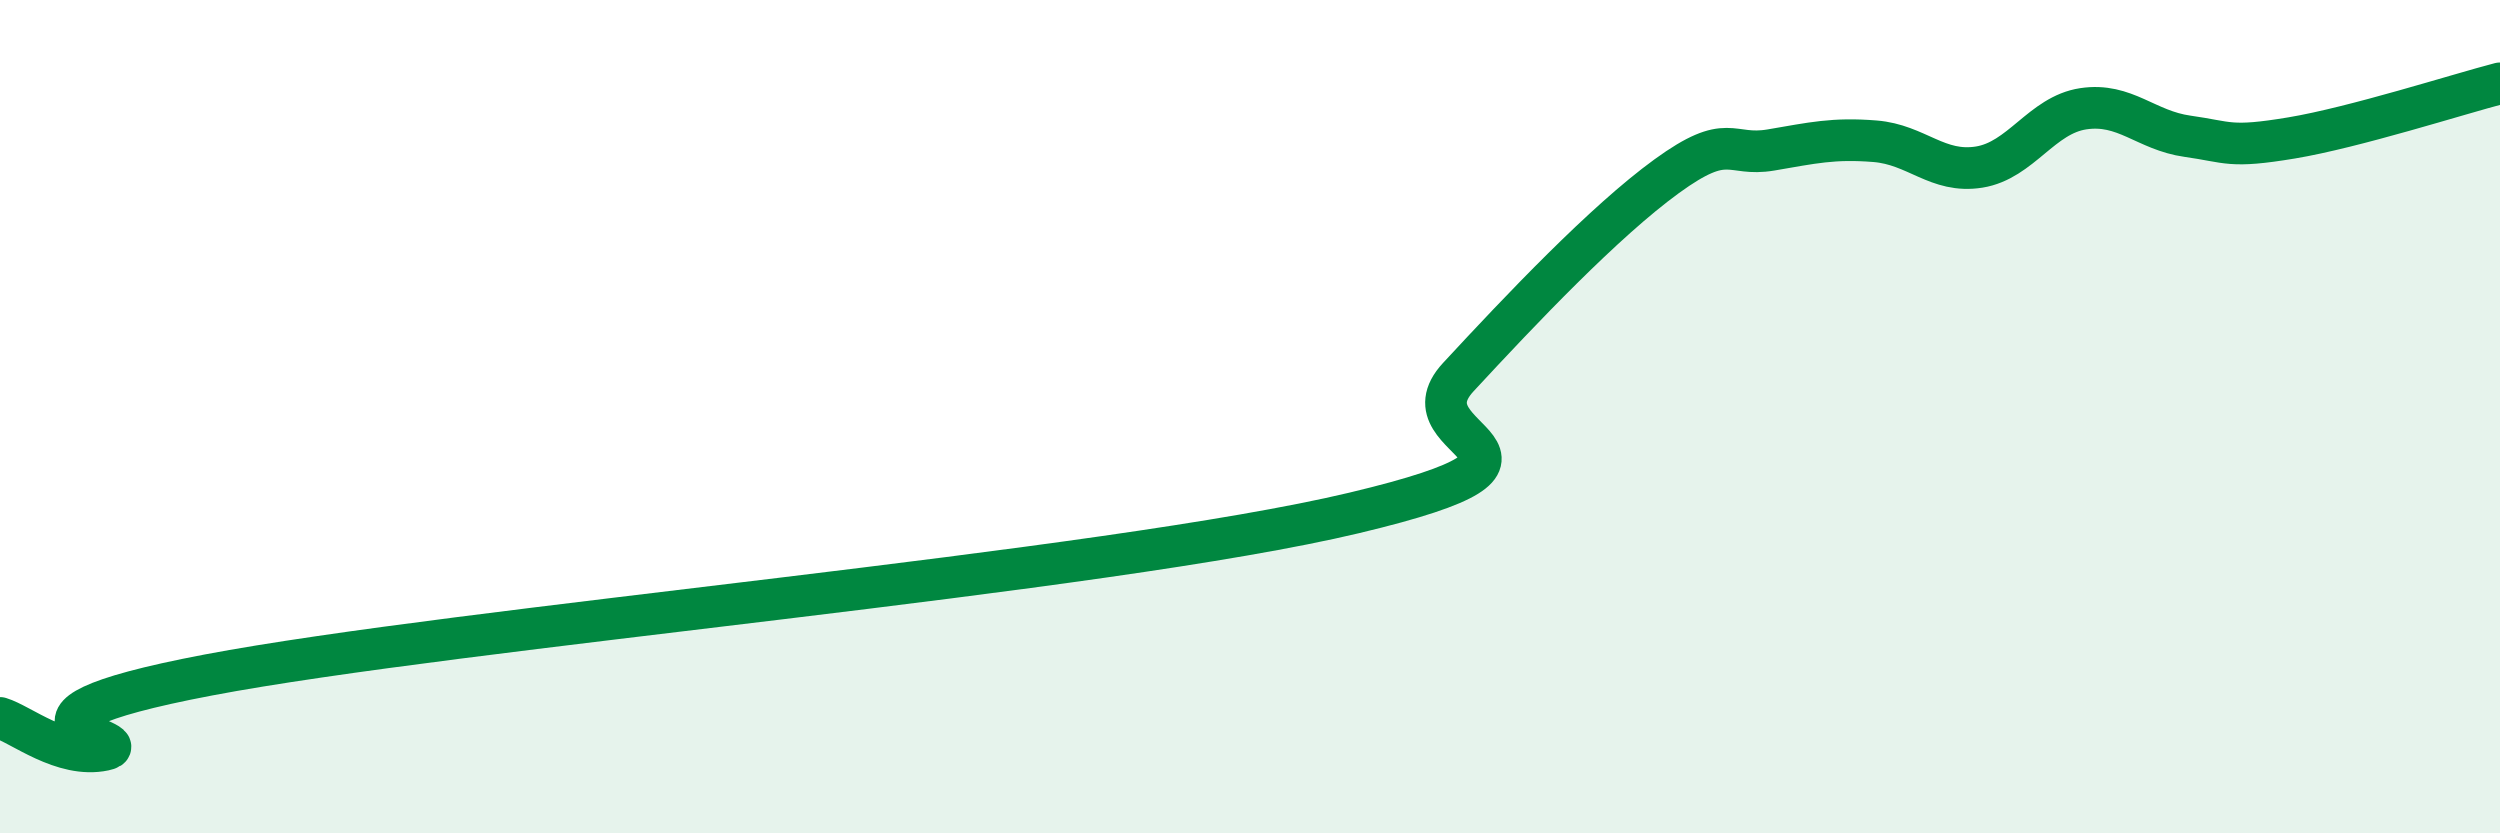
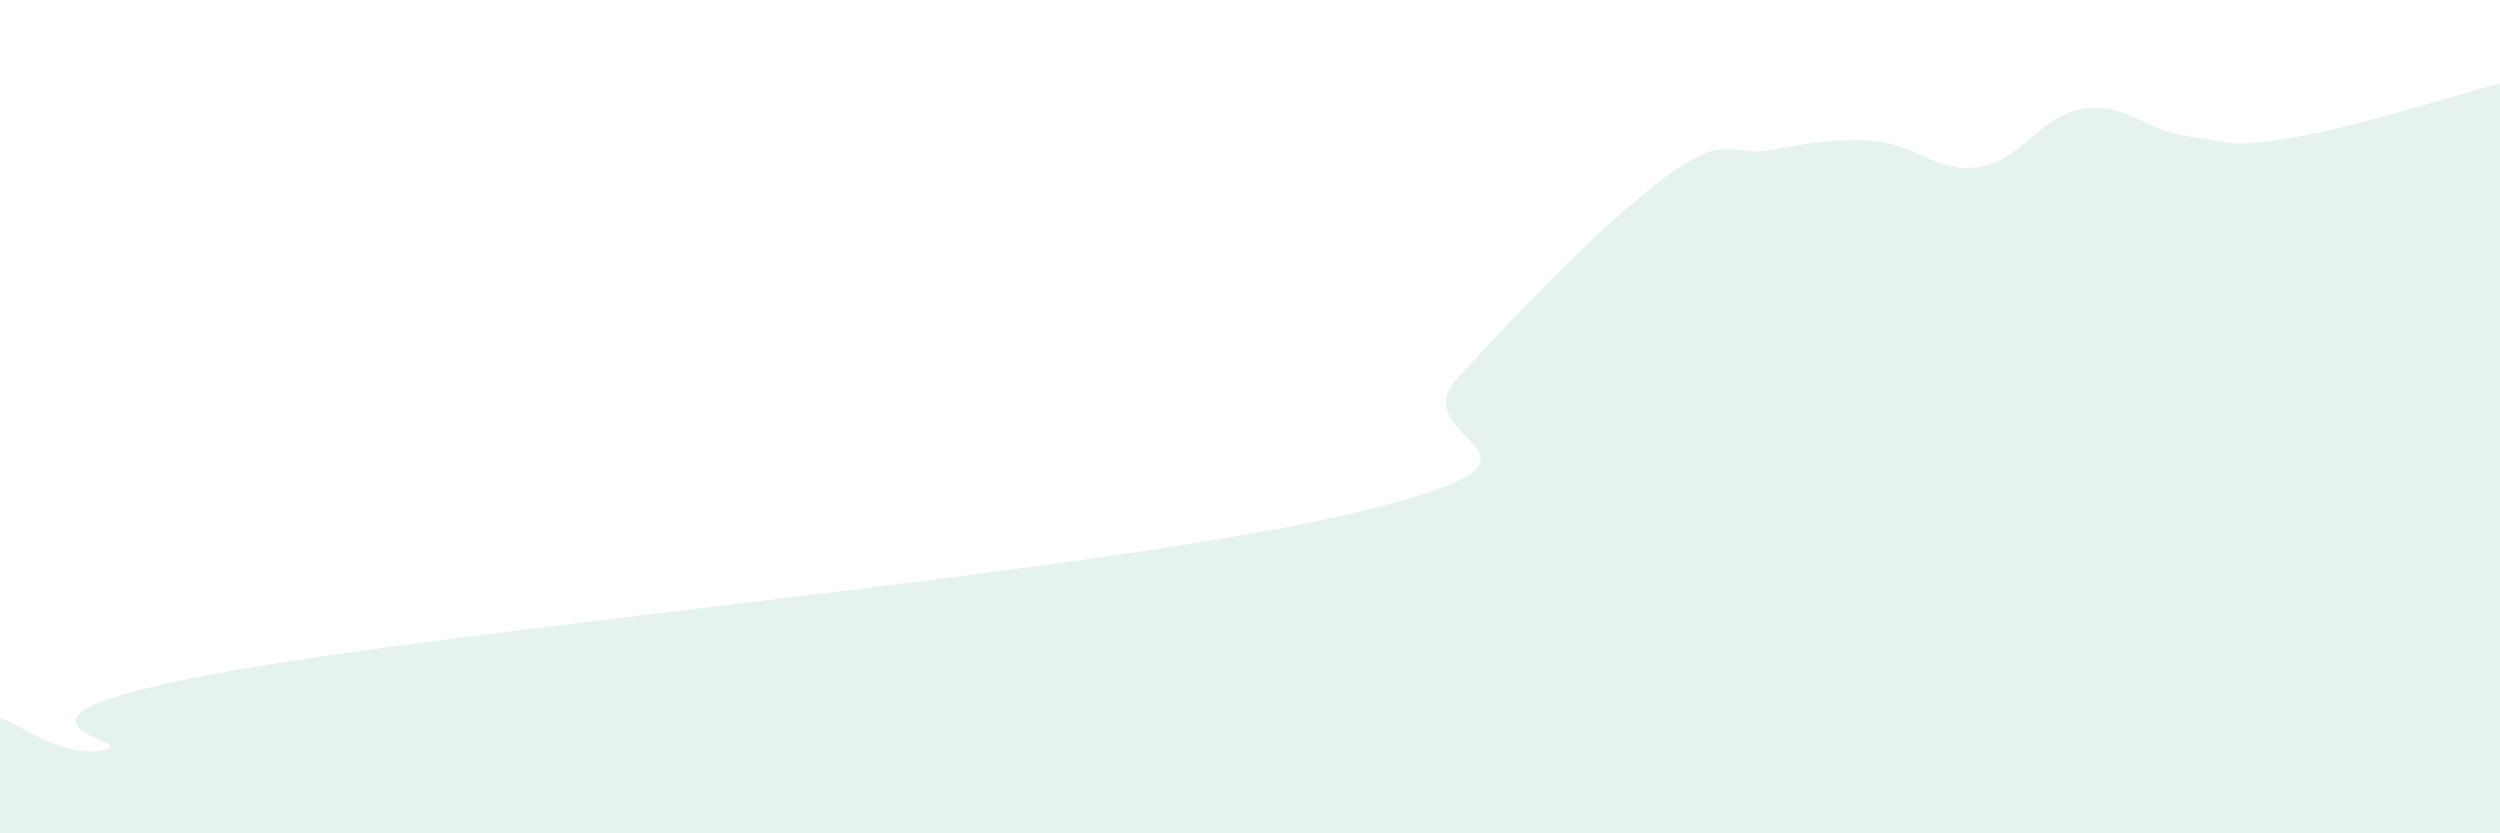
<svg xmlns="http://www.w3.org/2000/svg" width="60" height="20" viewBox="0 0 60 20">
  <path d="M 0,17.23 C 0.5,17.38 1.5,18.21 2.5,18 C 3.5,17.79 -1,17.34 5,16.2 C 11,15.06 26.5,13.74 32.5,12.31 C 38.5,10.88 33.5,10.67 35,9.05 C 36.5,7.43 38.5,5.32 40,4.23 C 41.5,3.14 41.5,3.77 42.5,3.6 C 43.5,3.43 44,3.31 45,3.39 C 46,3.47 46.5,4.17 47.5,4.01 C 48.5,3.85 49,2.76 50,2.61 C 51,2.46 51.5,3.13 52.5,3.27 C 53.5,3.41 53.5,3.56 55,3.31 C 56.5,3.06 59,2.26 60,2L60 20L0 20Z" fill="#008740" opacity="0.1" stroke-linecap="round" stroke-linejoin="round" />
-   <path d="M 0,17.23 C 0.5,17.38 1.5,18.21 2.5,18 C 3.5,17.79 -1,17.34 5,16.2 C 11,15.06 26.5,13.74 32.5,12.31 C 38.5,10.88 33.5,10.67 35,9.05 C 36.5,7.43 38.5,5.32 40,4.23 C 41.5,3.14 41.5,3.77 42.5,3.6 C 43.5,3.43 44,3.31 45,3.39 C 46,3.47 46.5,4.17 47.5,4.01 C 48.5,3.85 49,2.76 50,2.61 C 51,2.46 51.5,3.13 52.5,3.27 C 53.5,3.41 53.5,3.56 55,3.31 C 56.5,3.06 59,2.26 60,2" stroke="#008740" stroke-width="1" fill="none" stroke-linecap="round" stroke-linejoin="round" />
</svg>